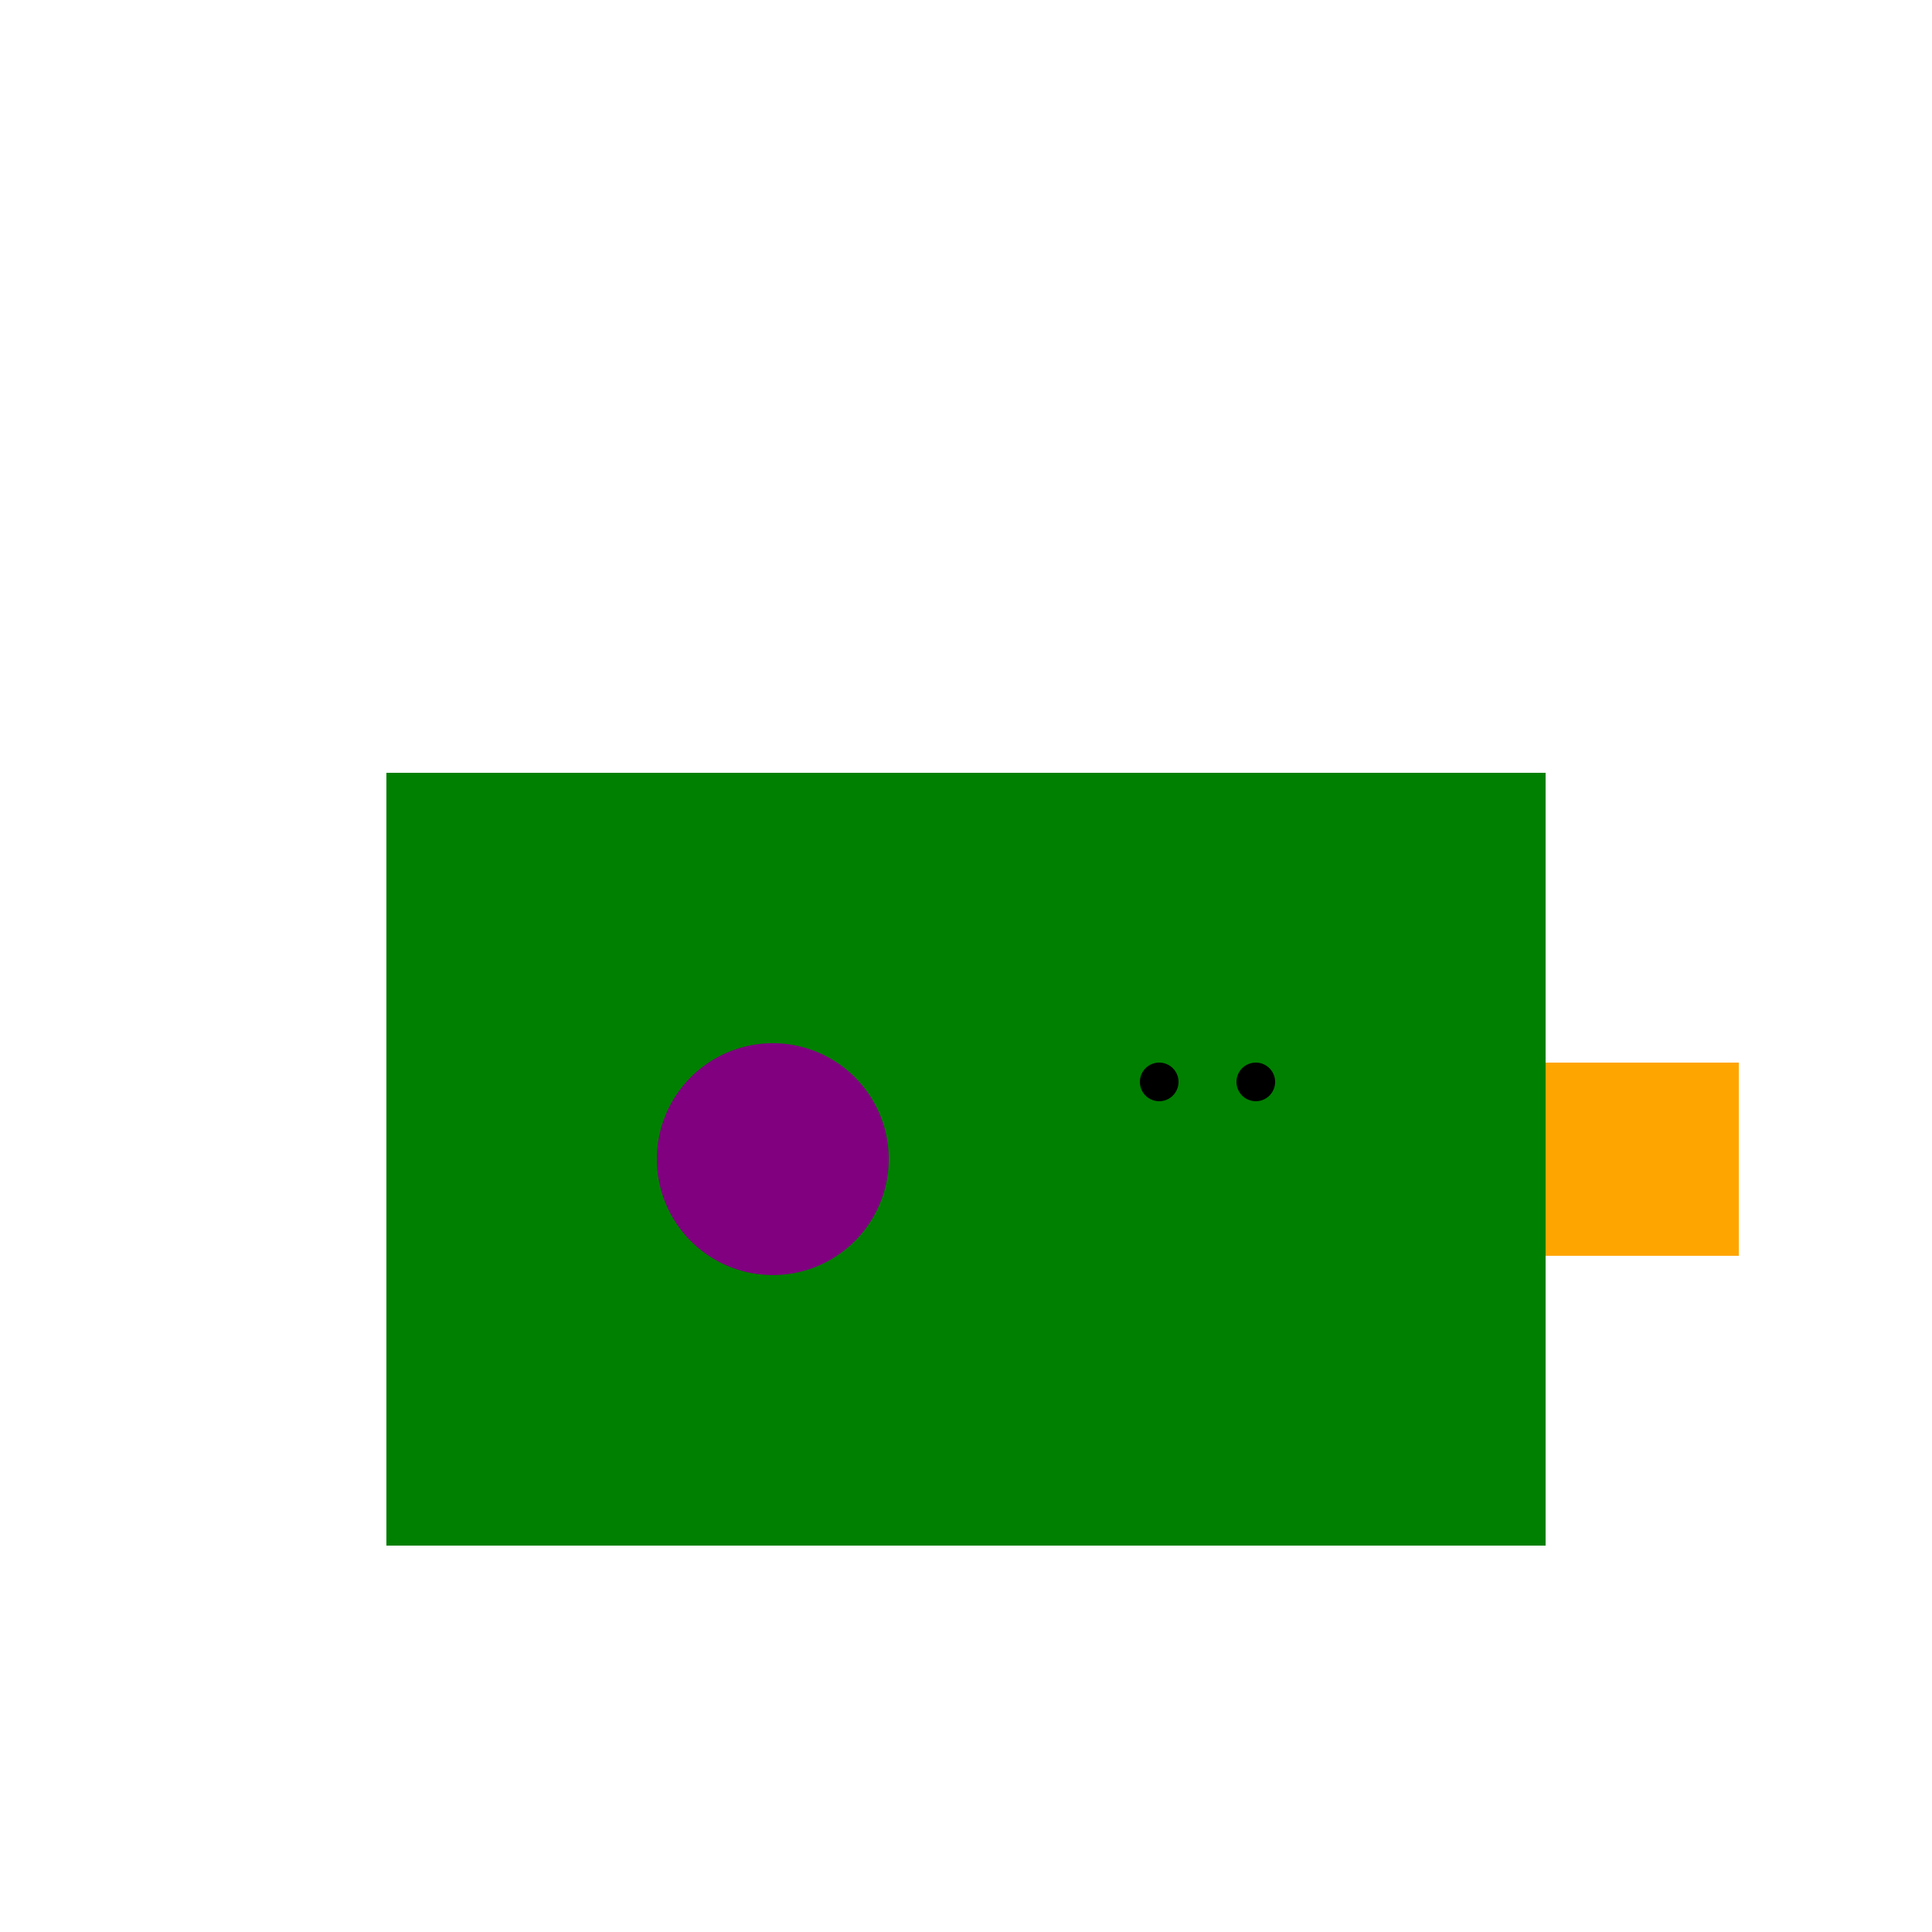
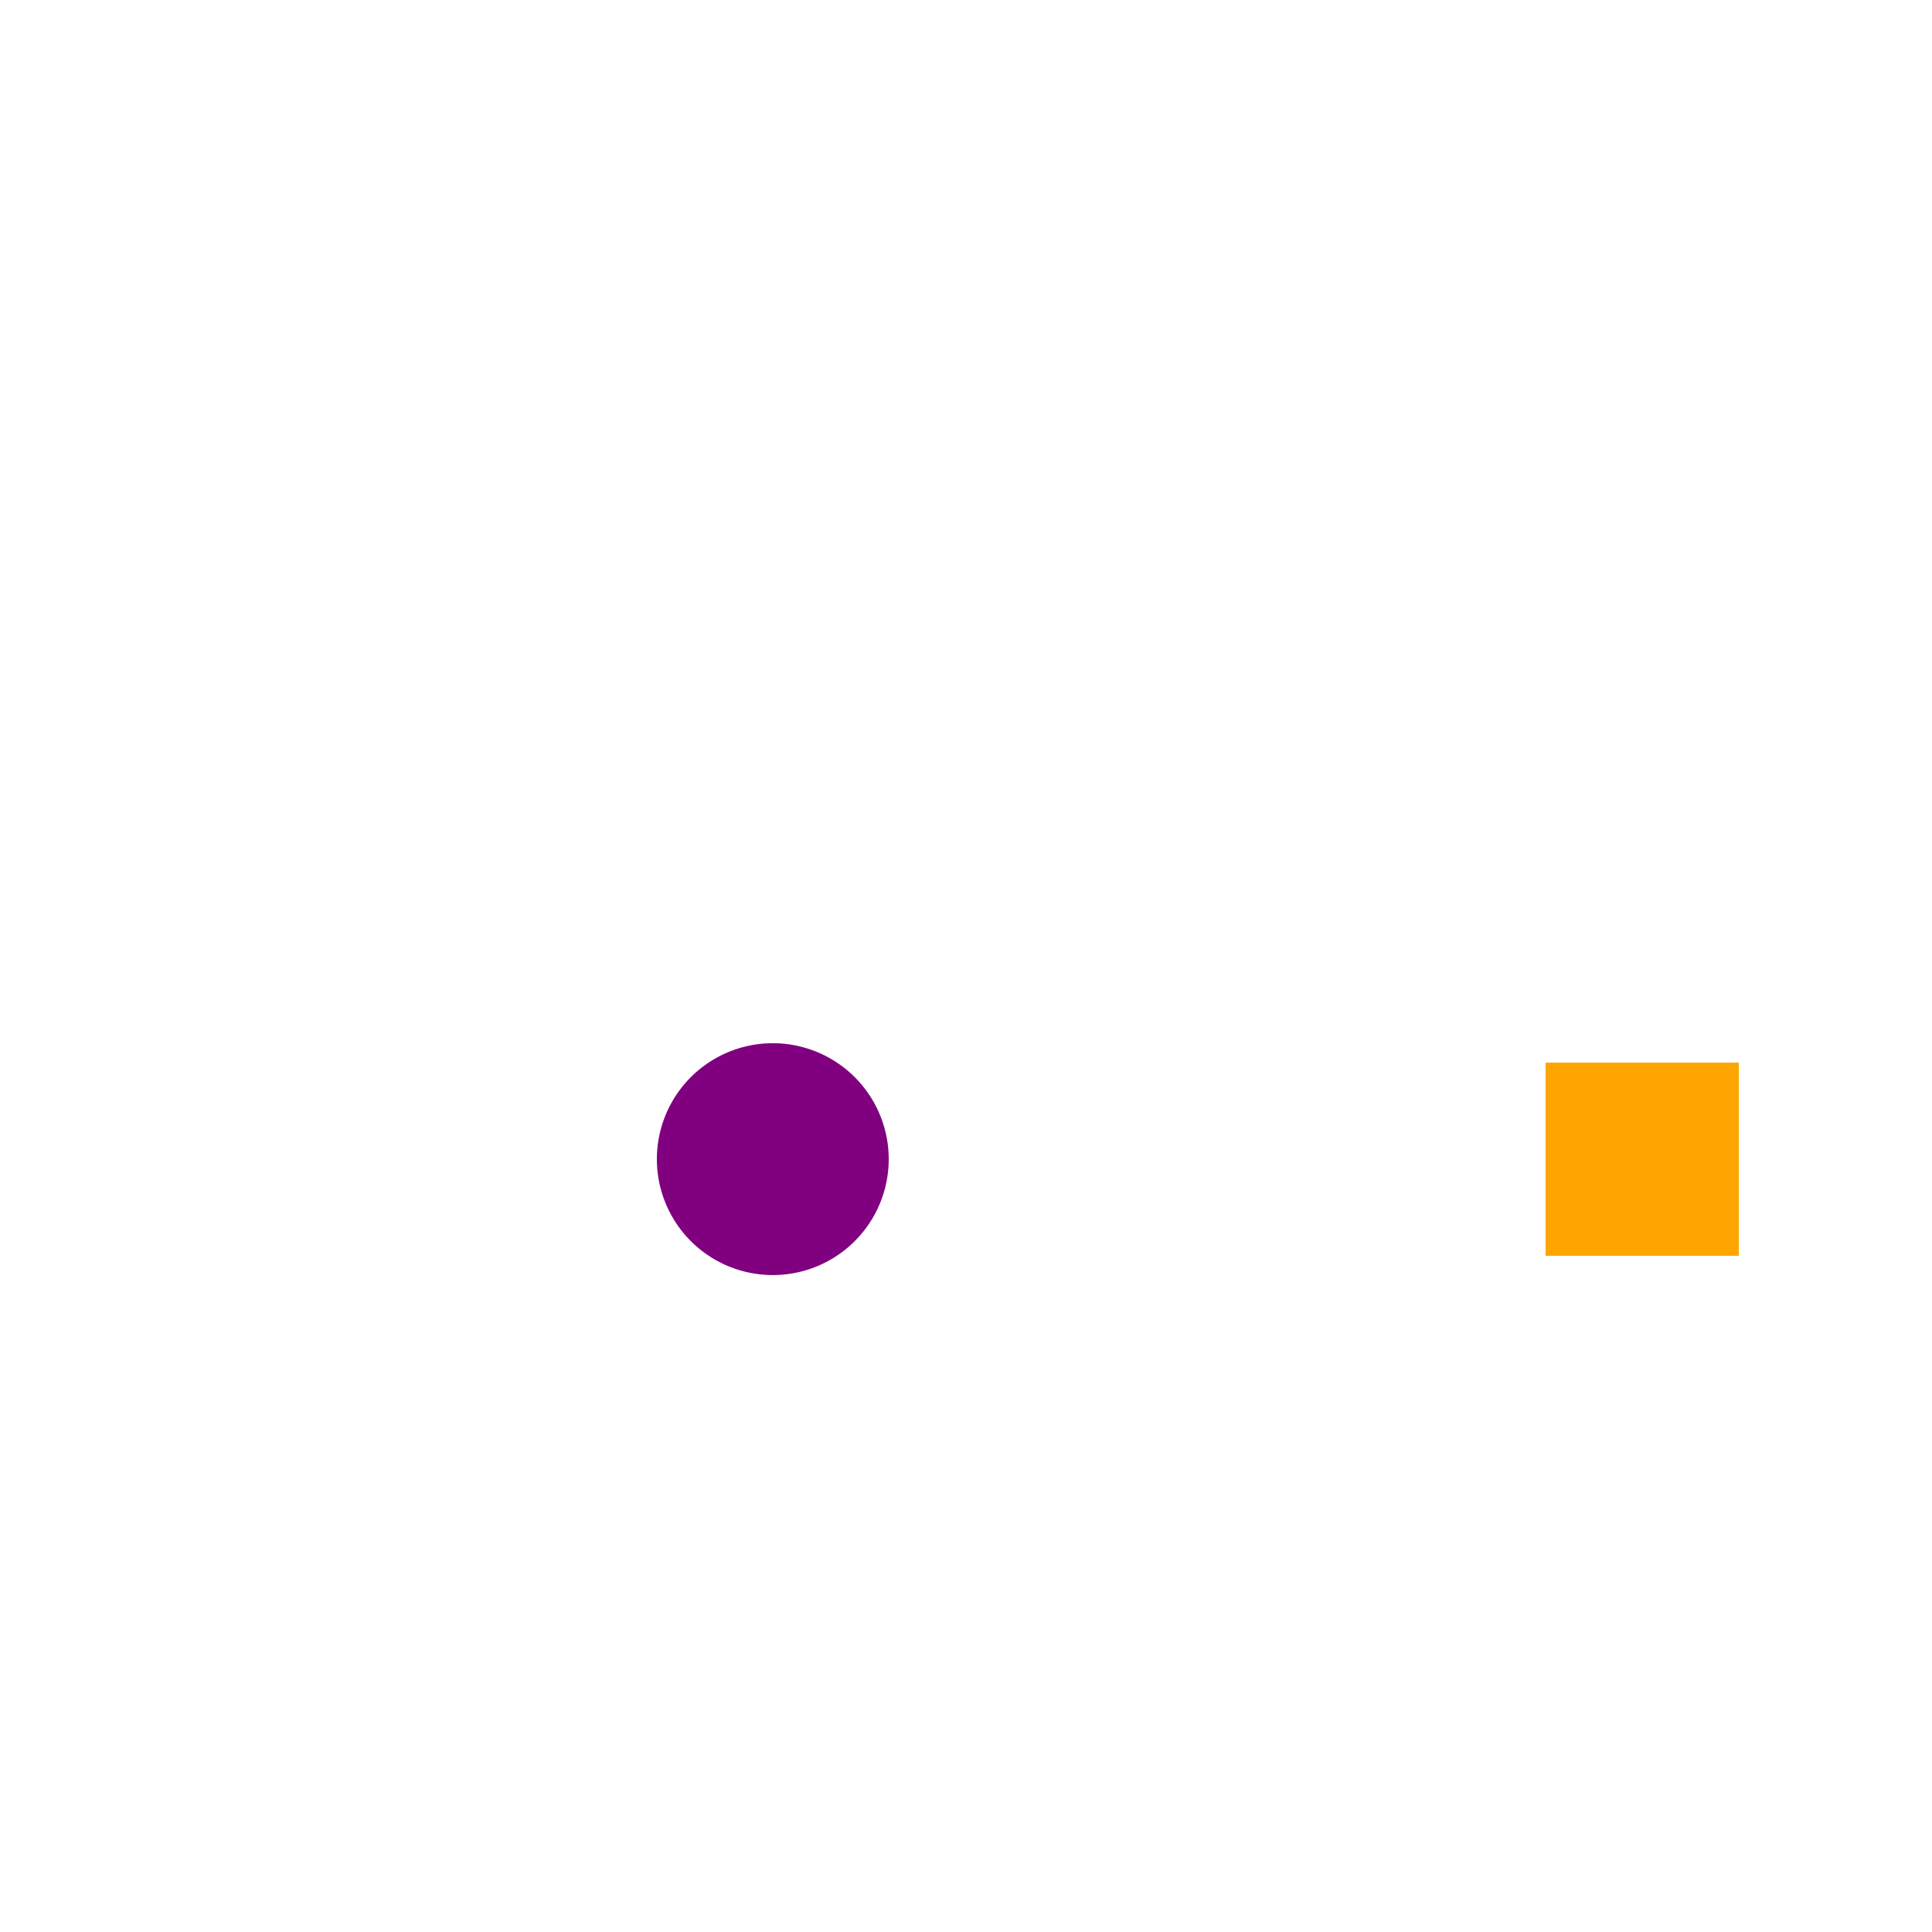
<svg xmlns="http://www.w3.org/2000/svg" width="500" height="500">
  <defs />
  <g>
-     <rect fill="green" stroke="none" x="100" y="200" width="300" height="200" />
    <rect fill="orange" stroke="none" x="400" y="275" width="50" height="50" />
    <path fill="purple" stroke="none" paint-order="stroke fill markers" d=" M 230 300 A 30 30 0 1 1 230 299.97" />
-     <path fill="black" stroke="none" paint-order="stroke fill markers" d=" M 305 280 A 5 5 0 1 1 305 279.995" />
-     <path fill="black" stroke="none" paint-order="stroke fill markers" d=" M 330 280 A 5 5 0 1 1 330 279.995" />
  </g>
</svg>